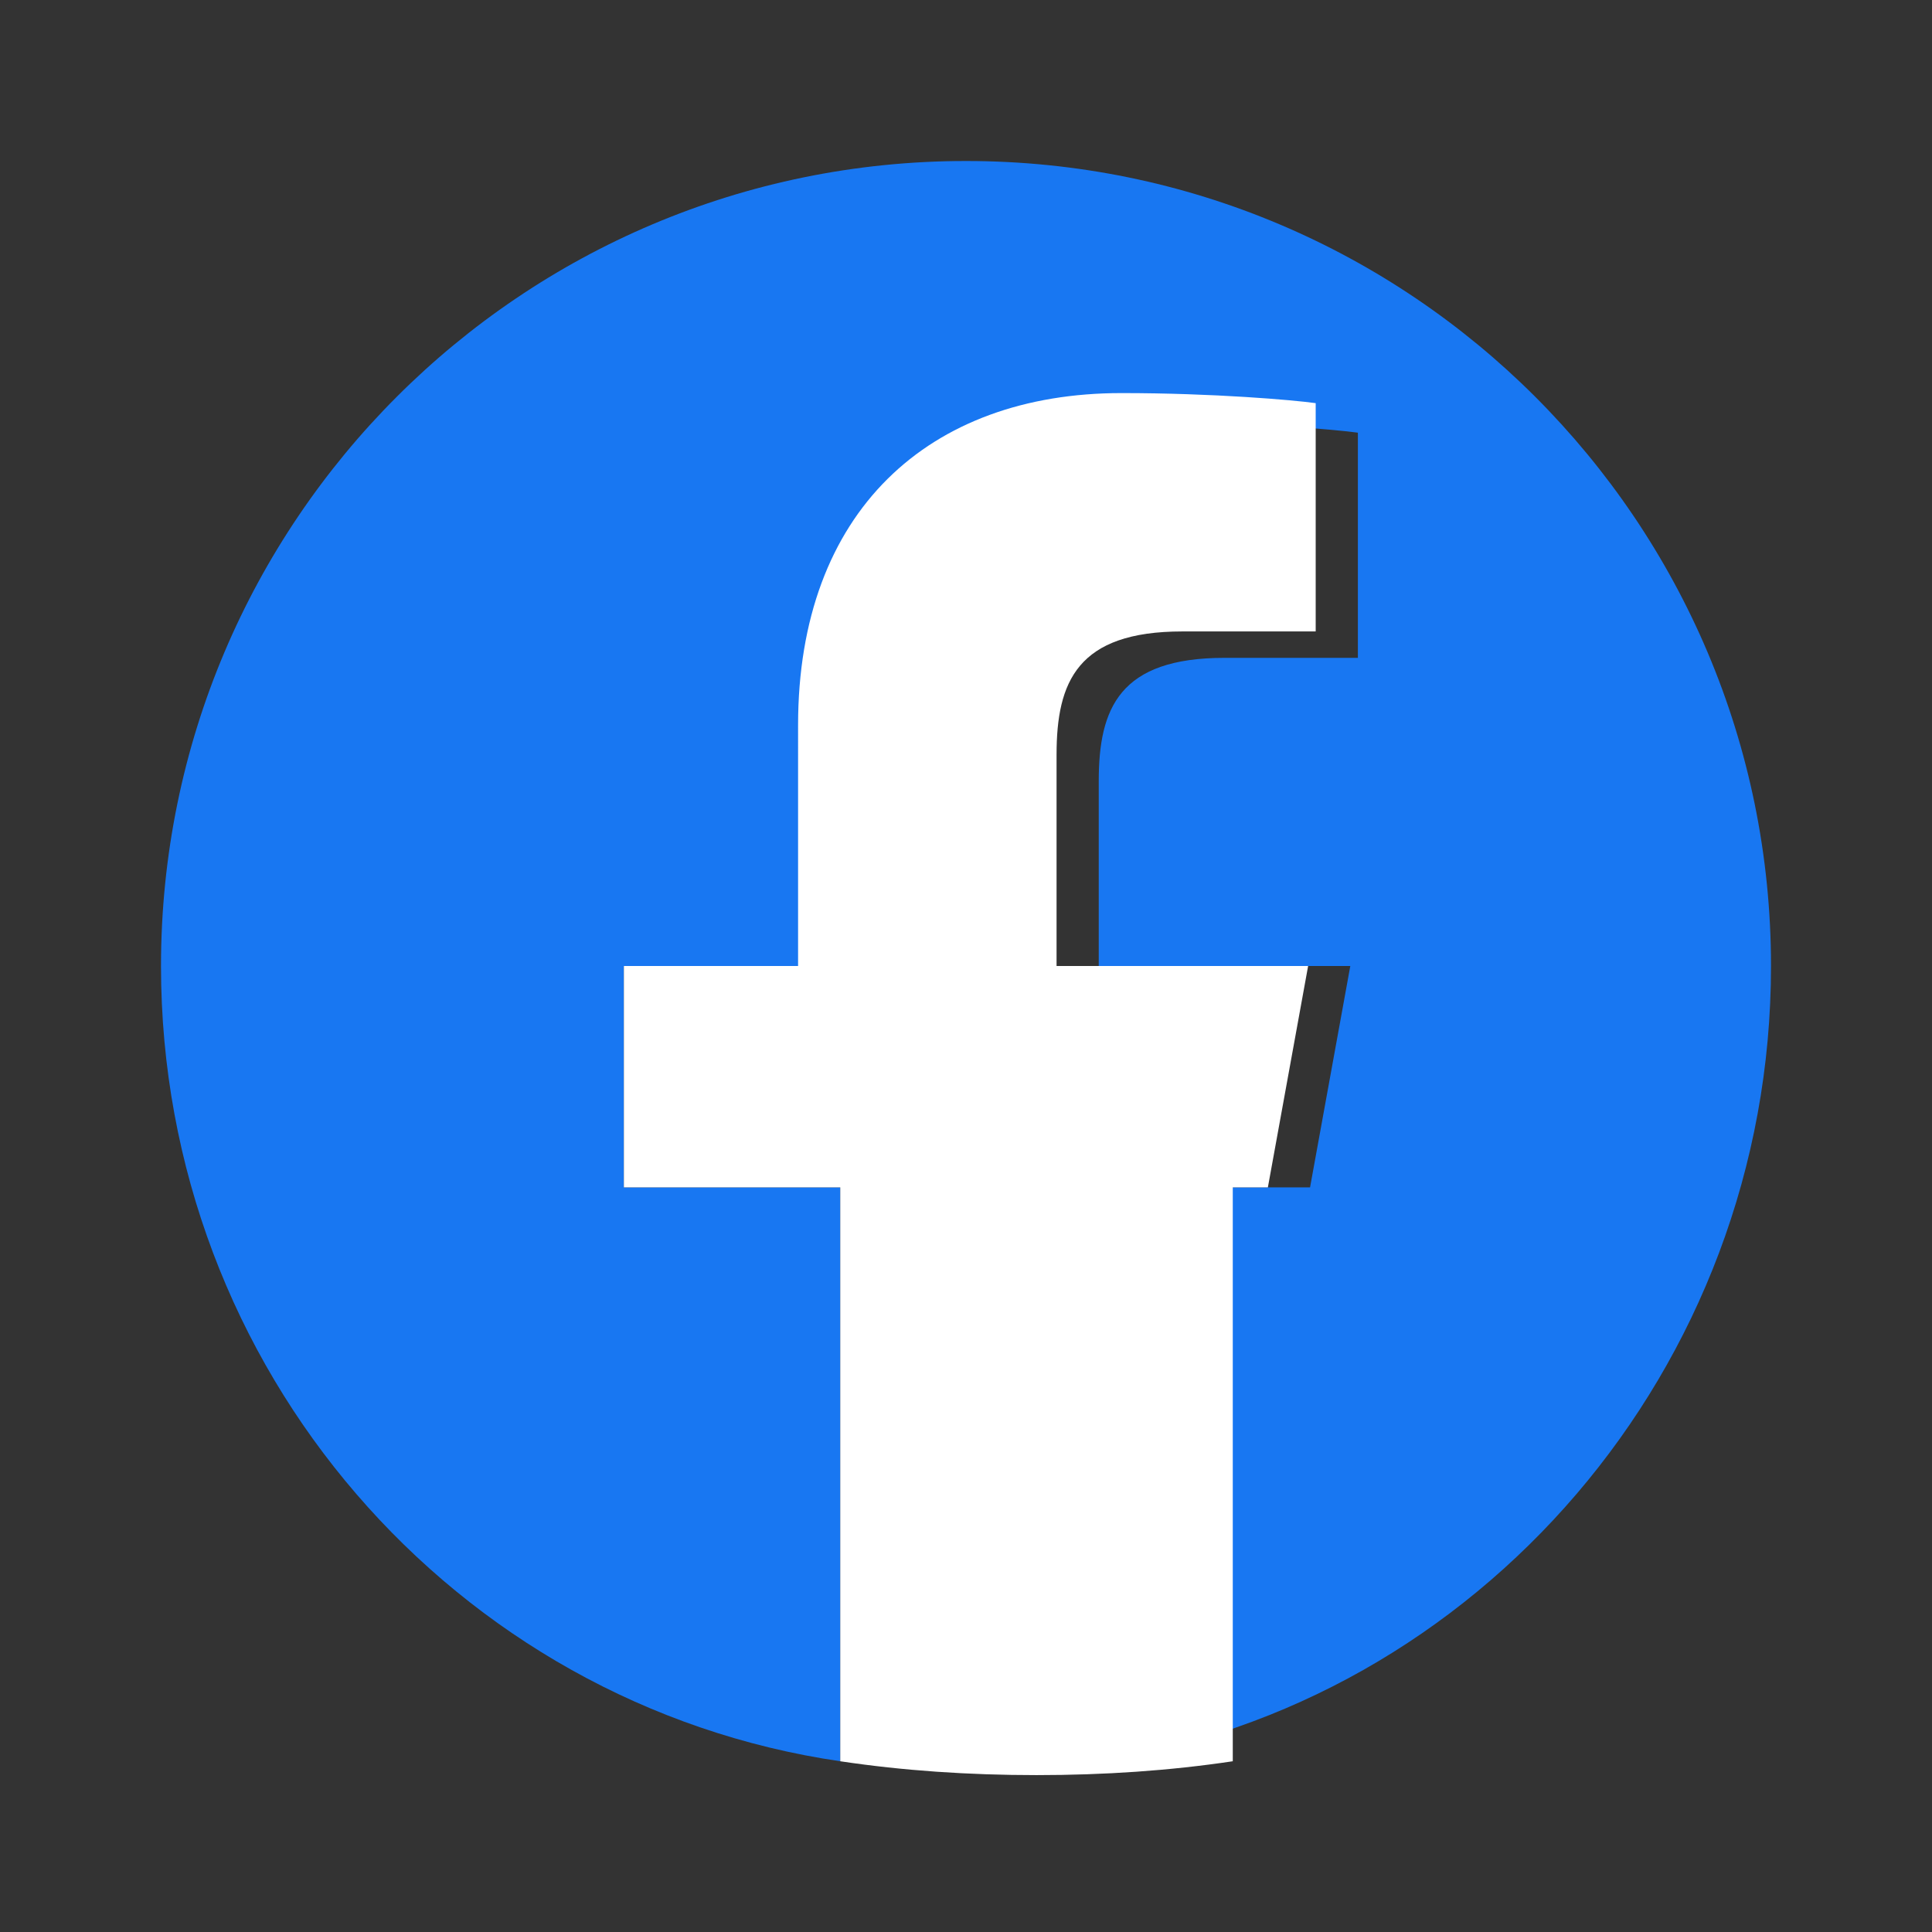
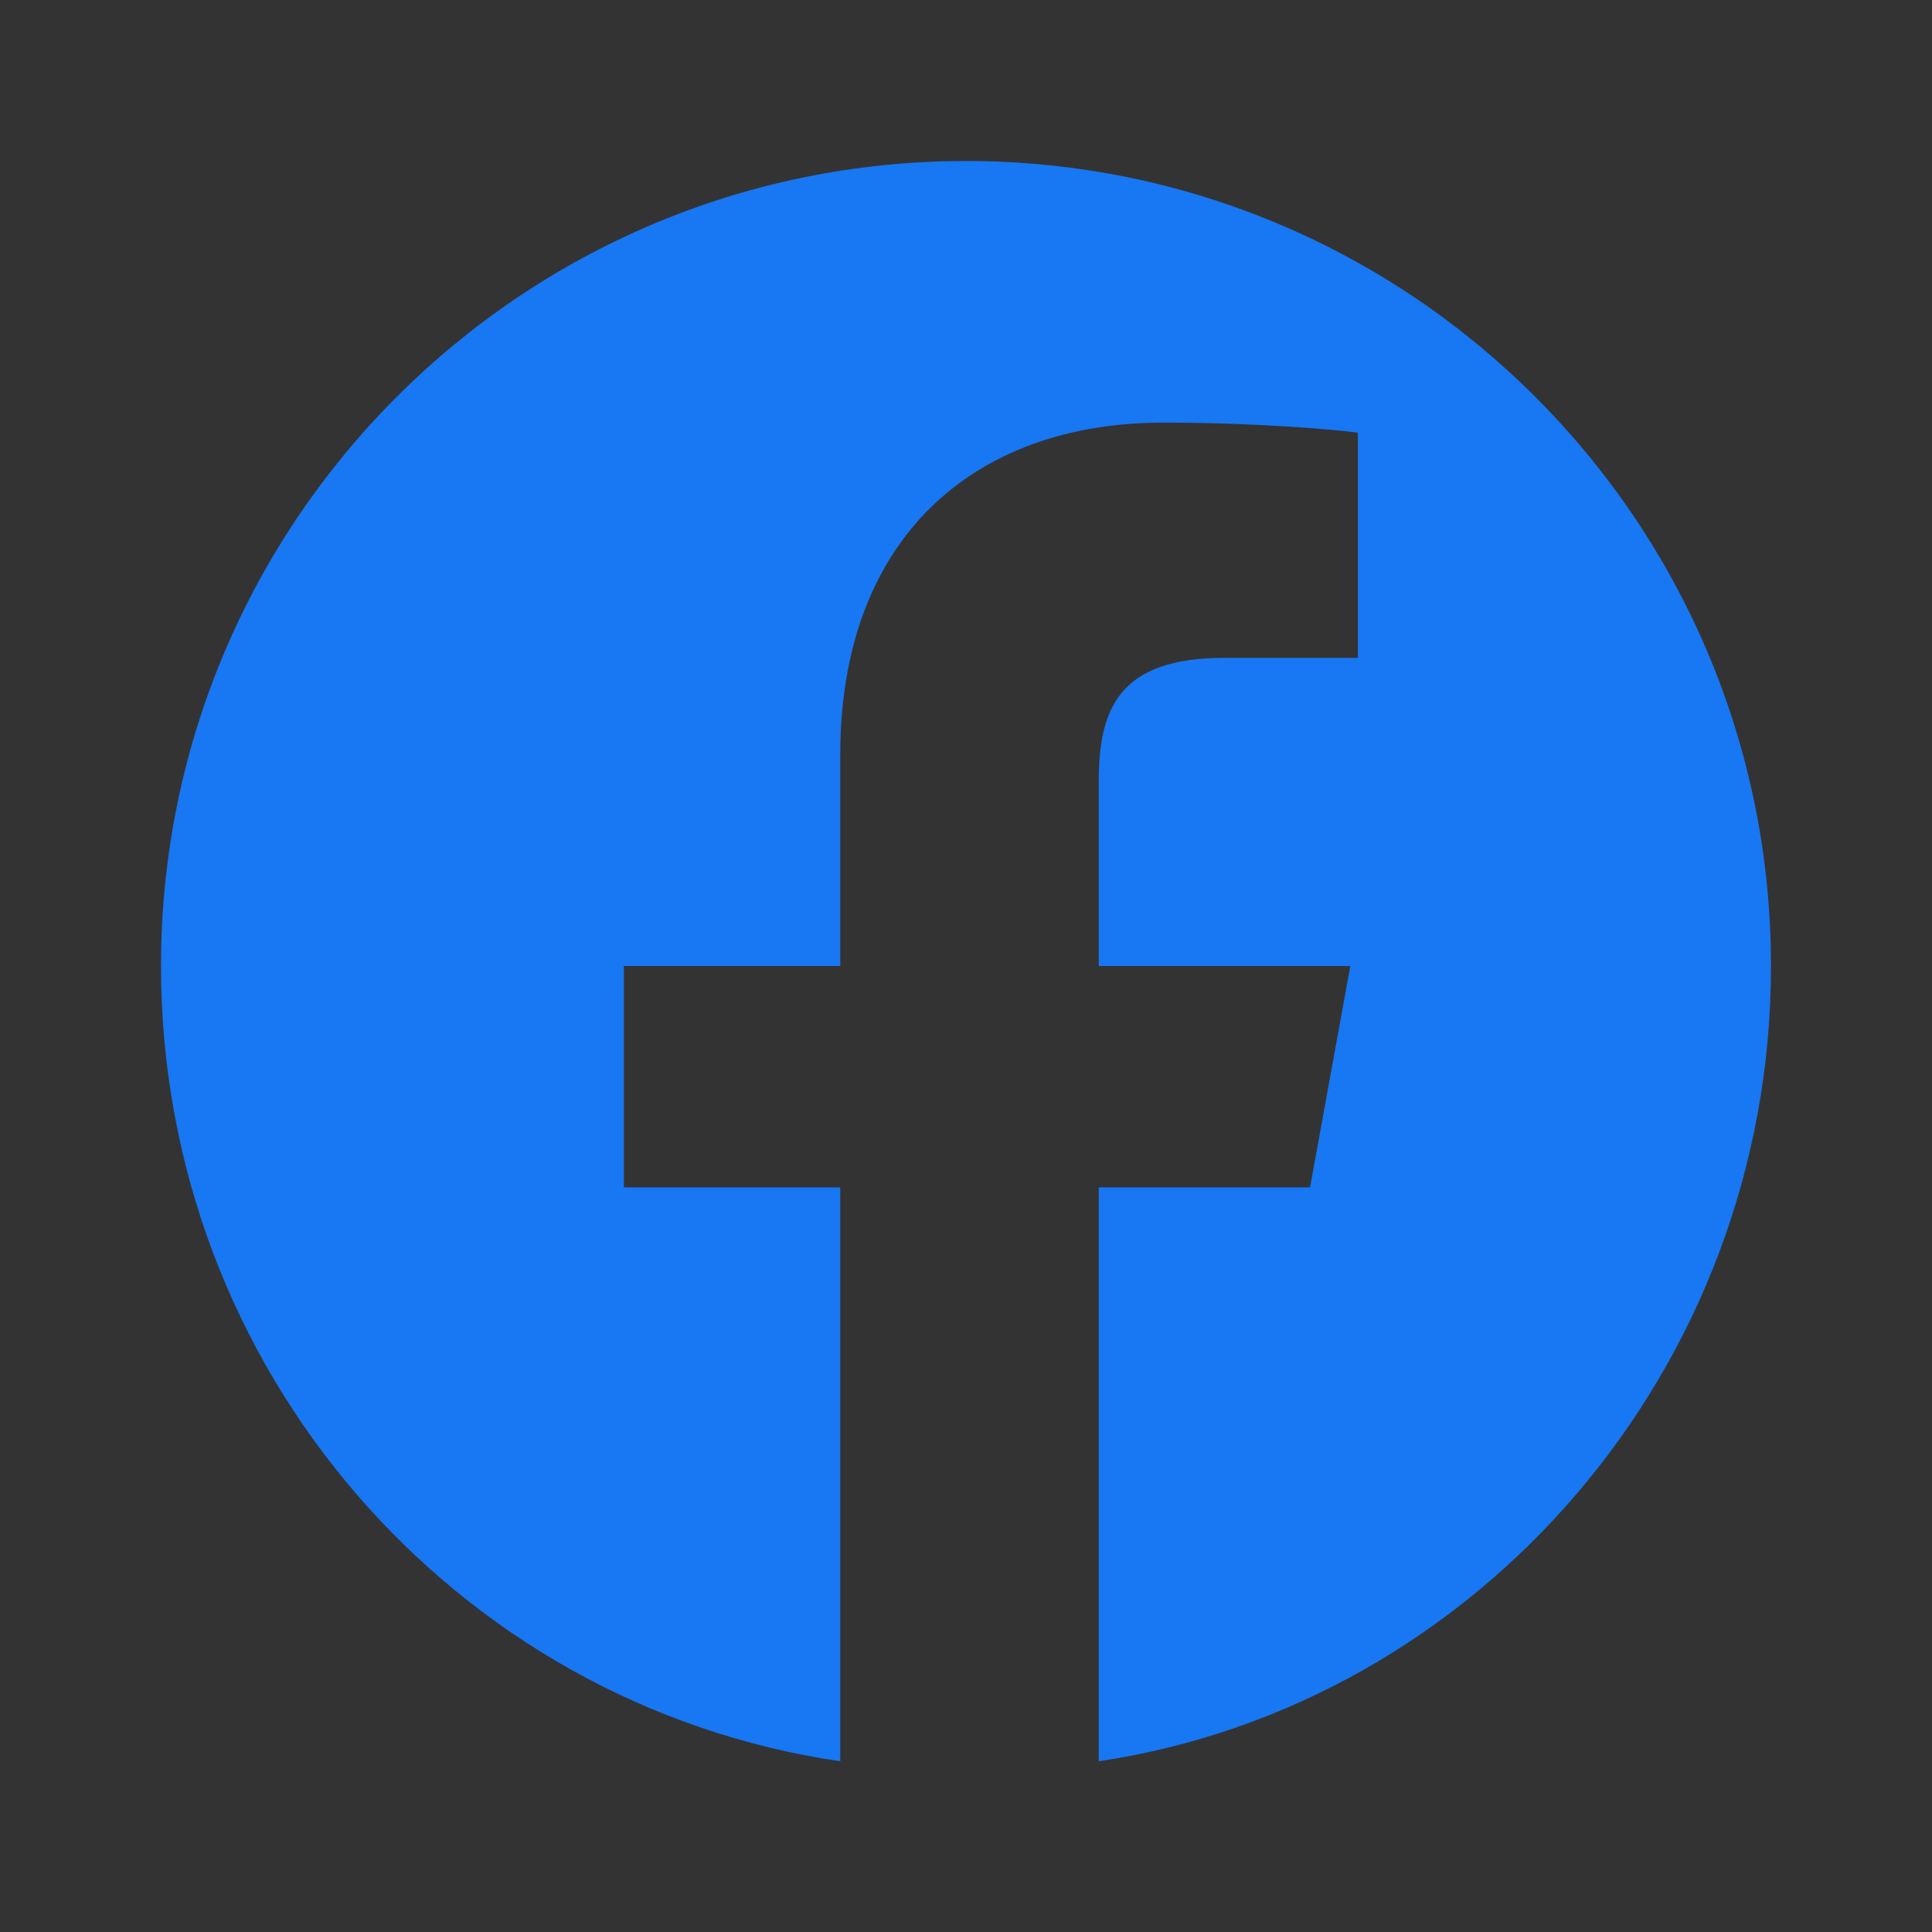
<svg xmlns="http://www.w3.org/2000/svg" viewBox="0 0 24 24">
  <rect x="0" y="0" width="24" height="24" fill="#333333" stroke="none" />
  <path fill="#1877F2" d="M12 2C6.477 2 2 6.477 2 12c0 5.016 3.657 9.18 8.438 9.879V14.75H7.75V12h2.688V9.375c0-2.656 1.625-4.125 4.016-4.125c1.148 0 2.133.086 2.414.125v2.797h-1.656c-1.305 0-1.563.625-1.563 1.531V12h3.125l-.5 2.75h-2.625v7.129C18.343 21.18 22 17.016 22 12c0-5.523-4.477-10-10-10z" />
-   <path fill="#FFFFFF" d="M15.75 14.75L16.25 12H13.125V9.375c0-.906.258-1.531 1.563-1.531h1.656V5.008c-.281-.039-1.266-.125-2.414-.125c-2.391 0-4.016 1.469-4.016 4.125V12H7.75v2.75h2.688v7.129c.781.117 1.594.172 2.438.172s1.656-.055 2.438-.172V14.75H15.75z" />
</svg>